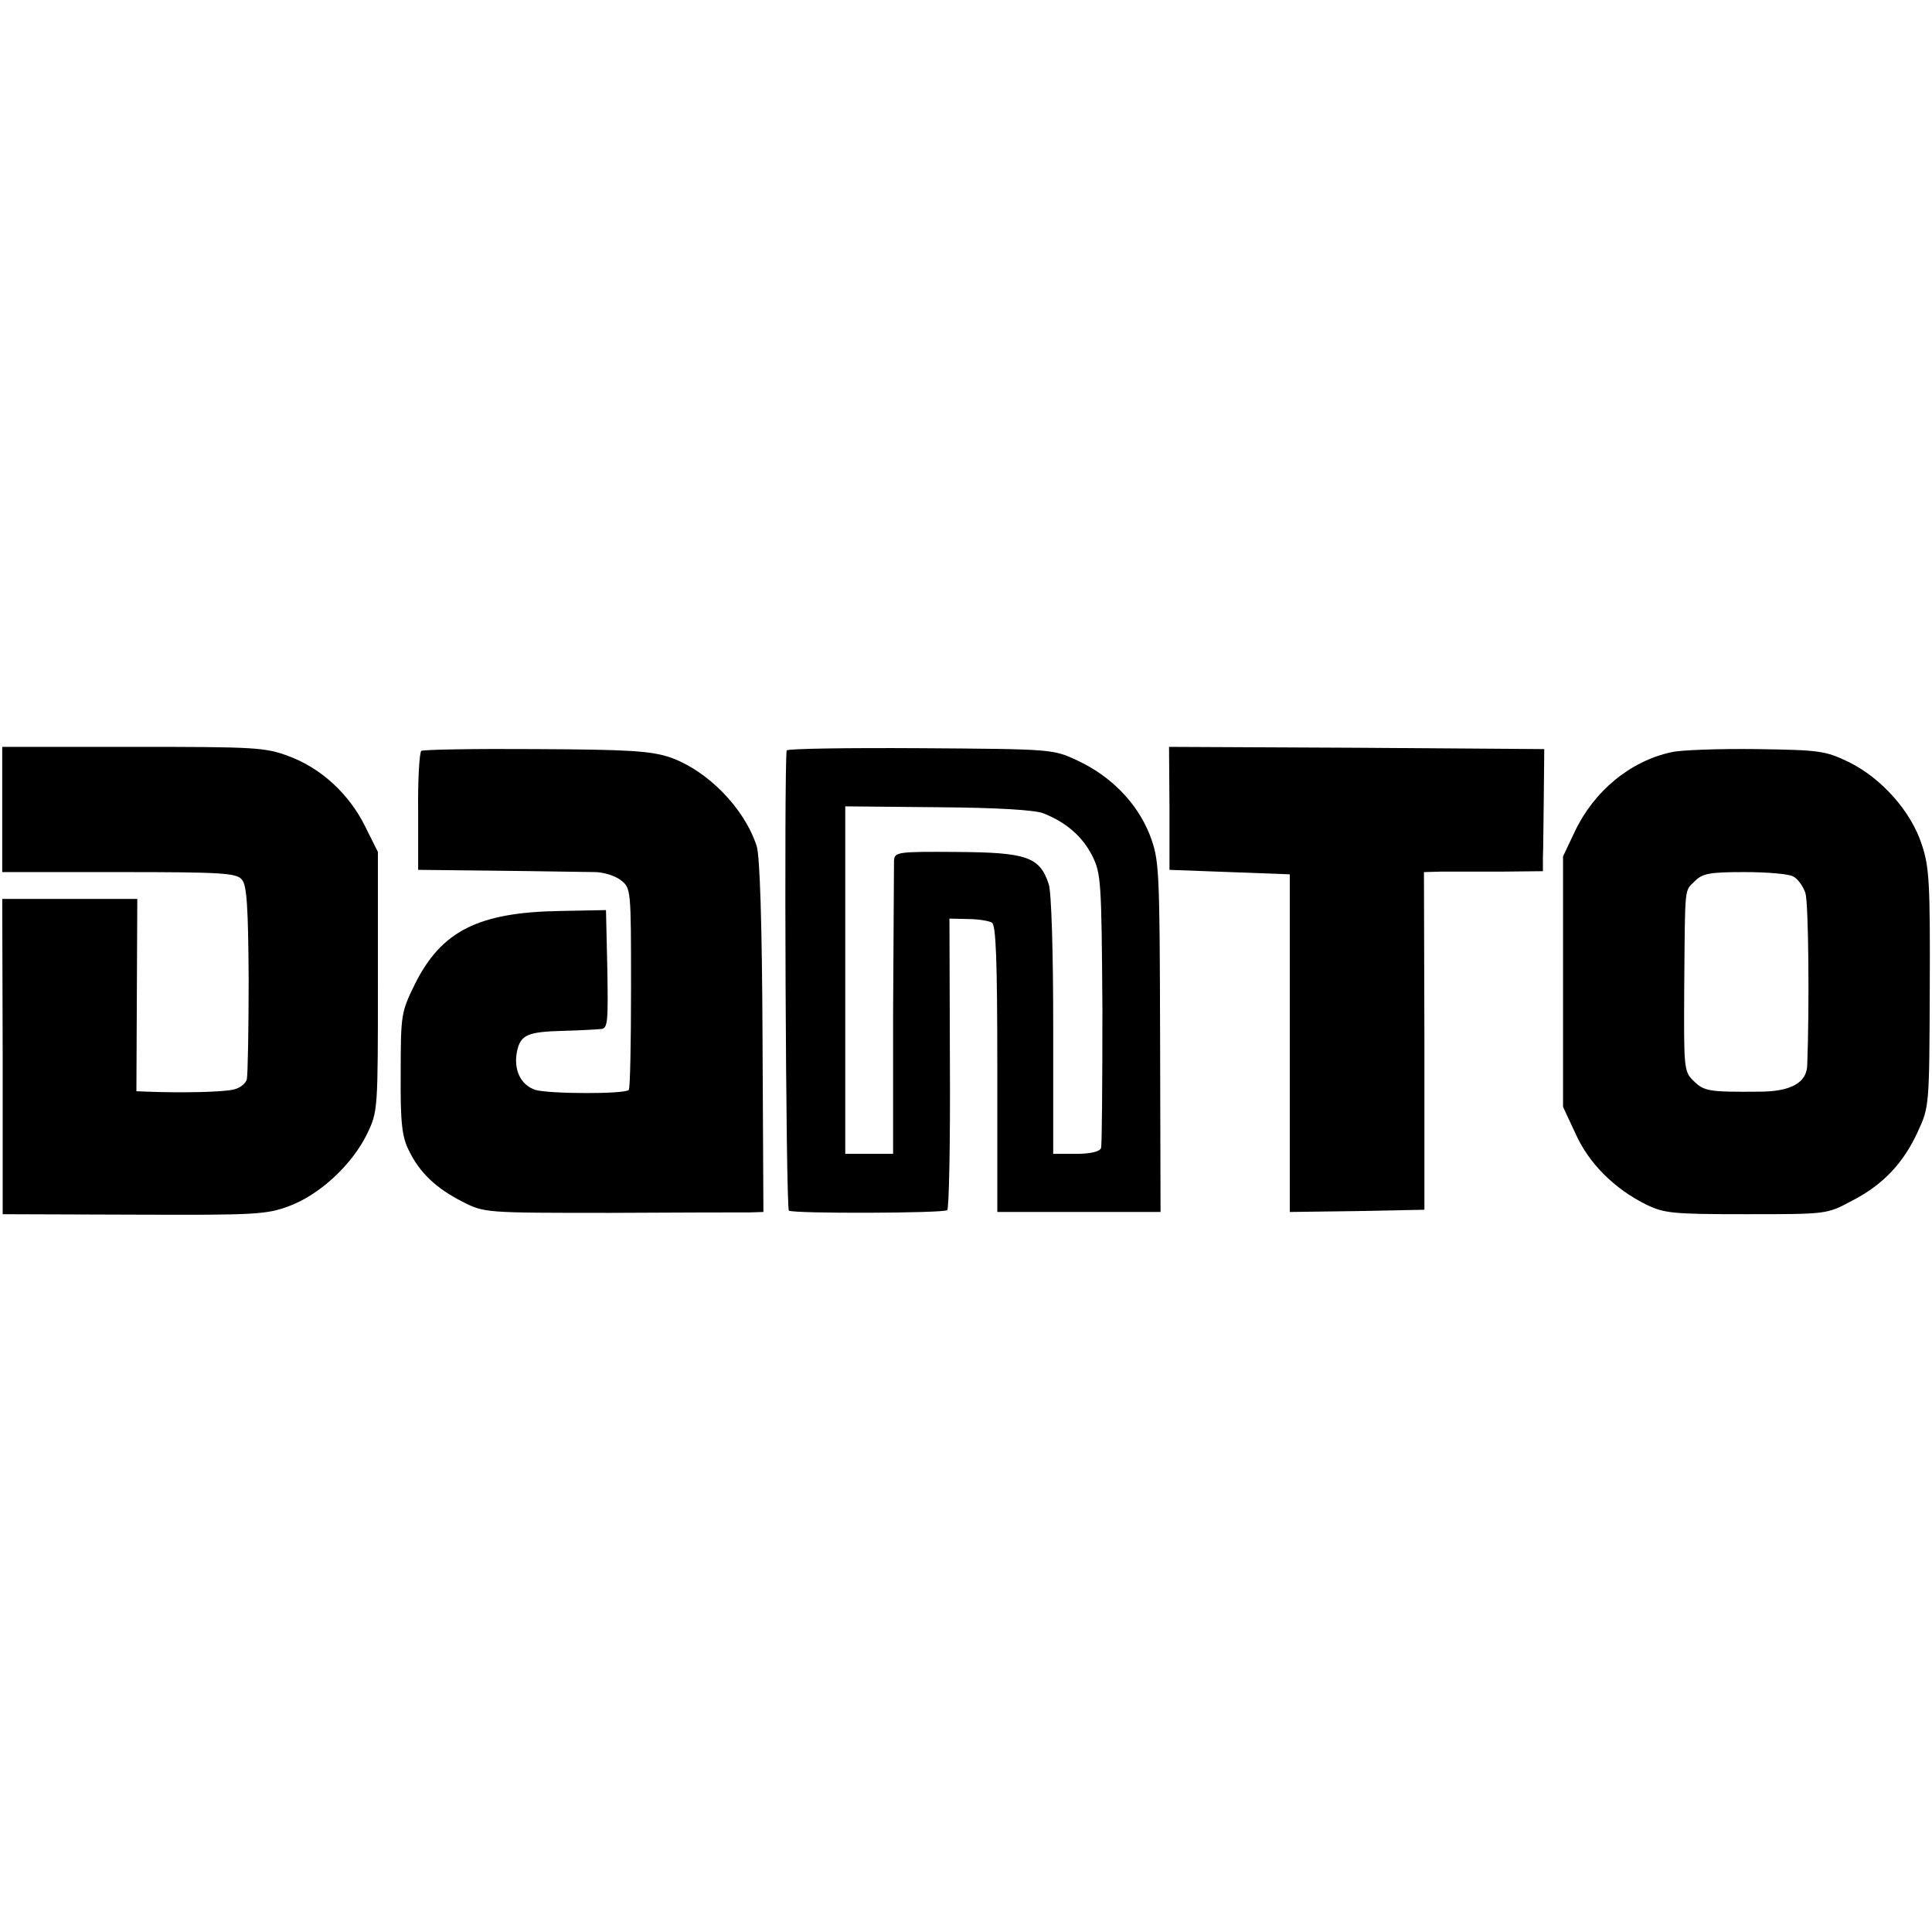
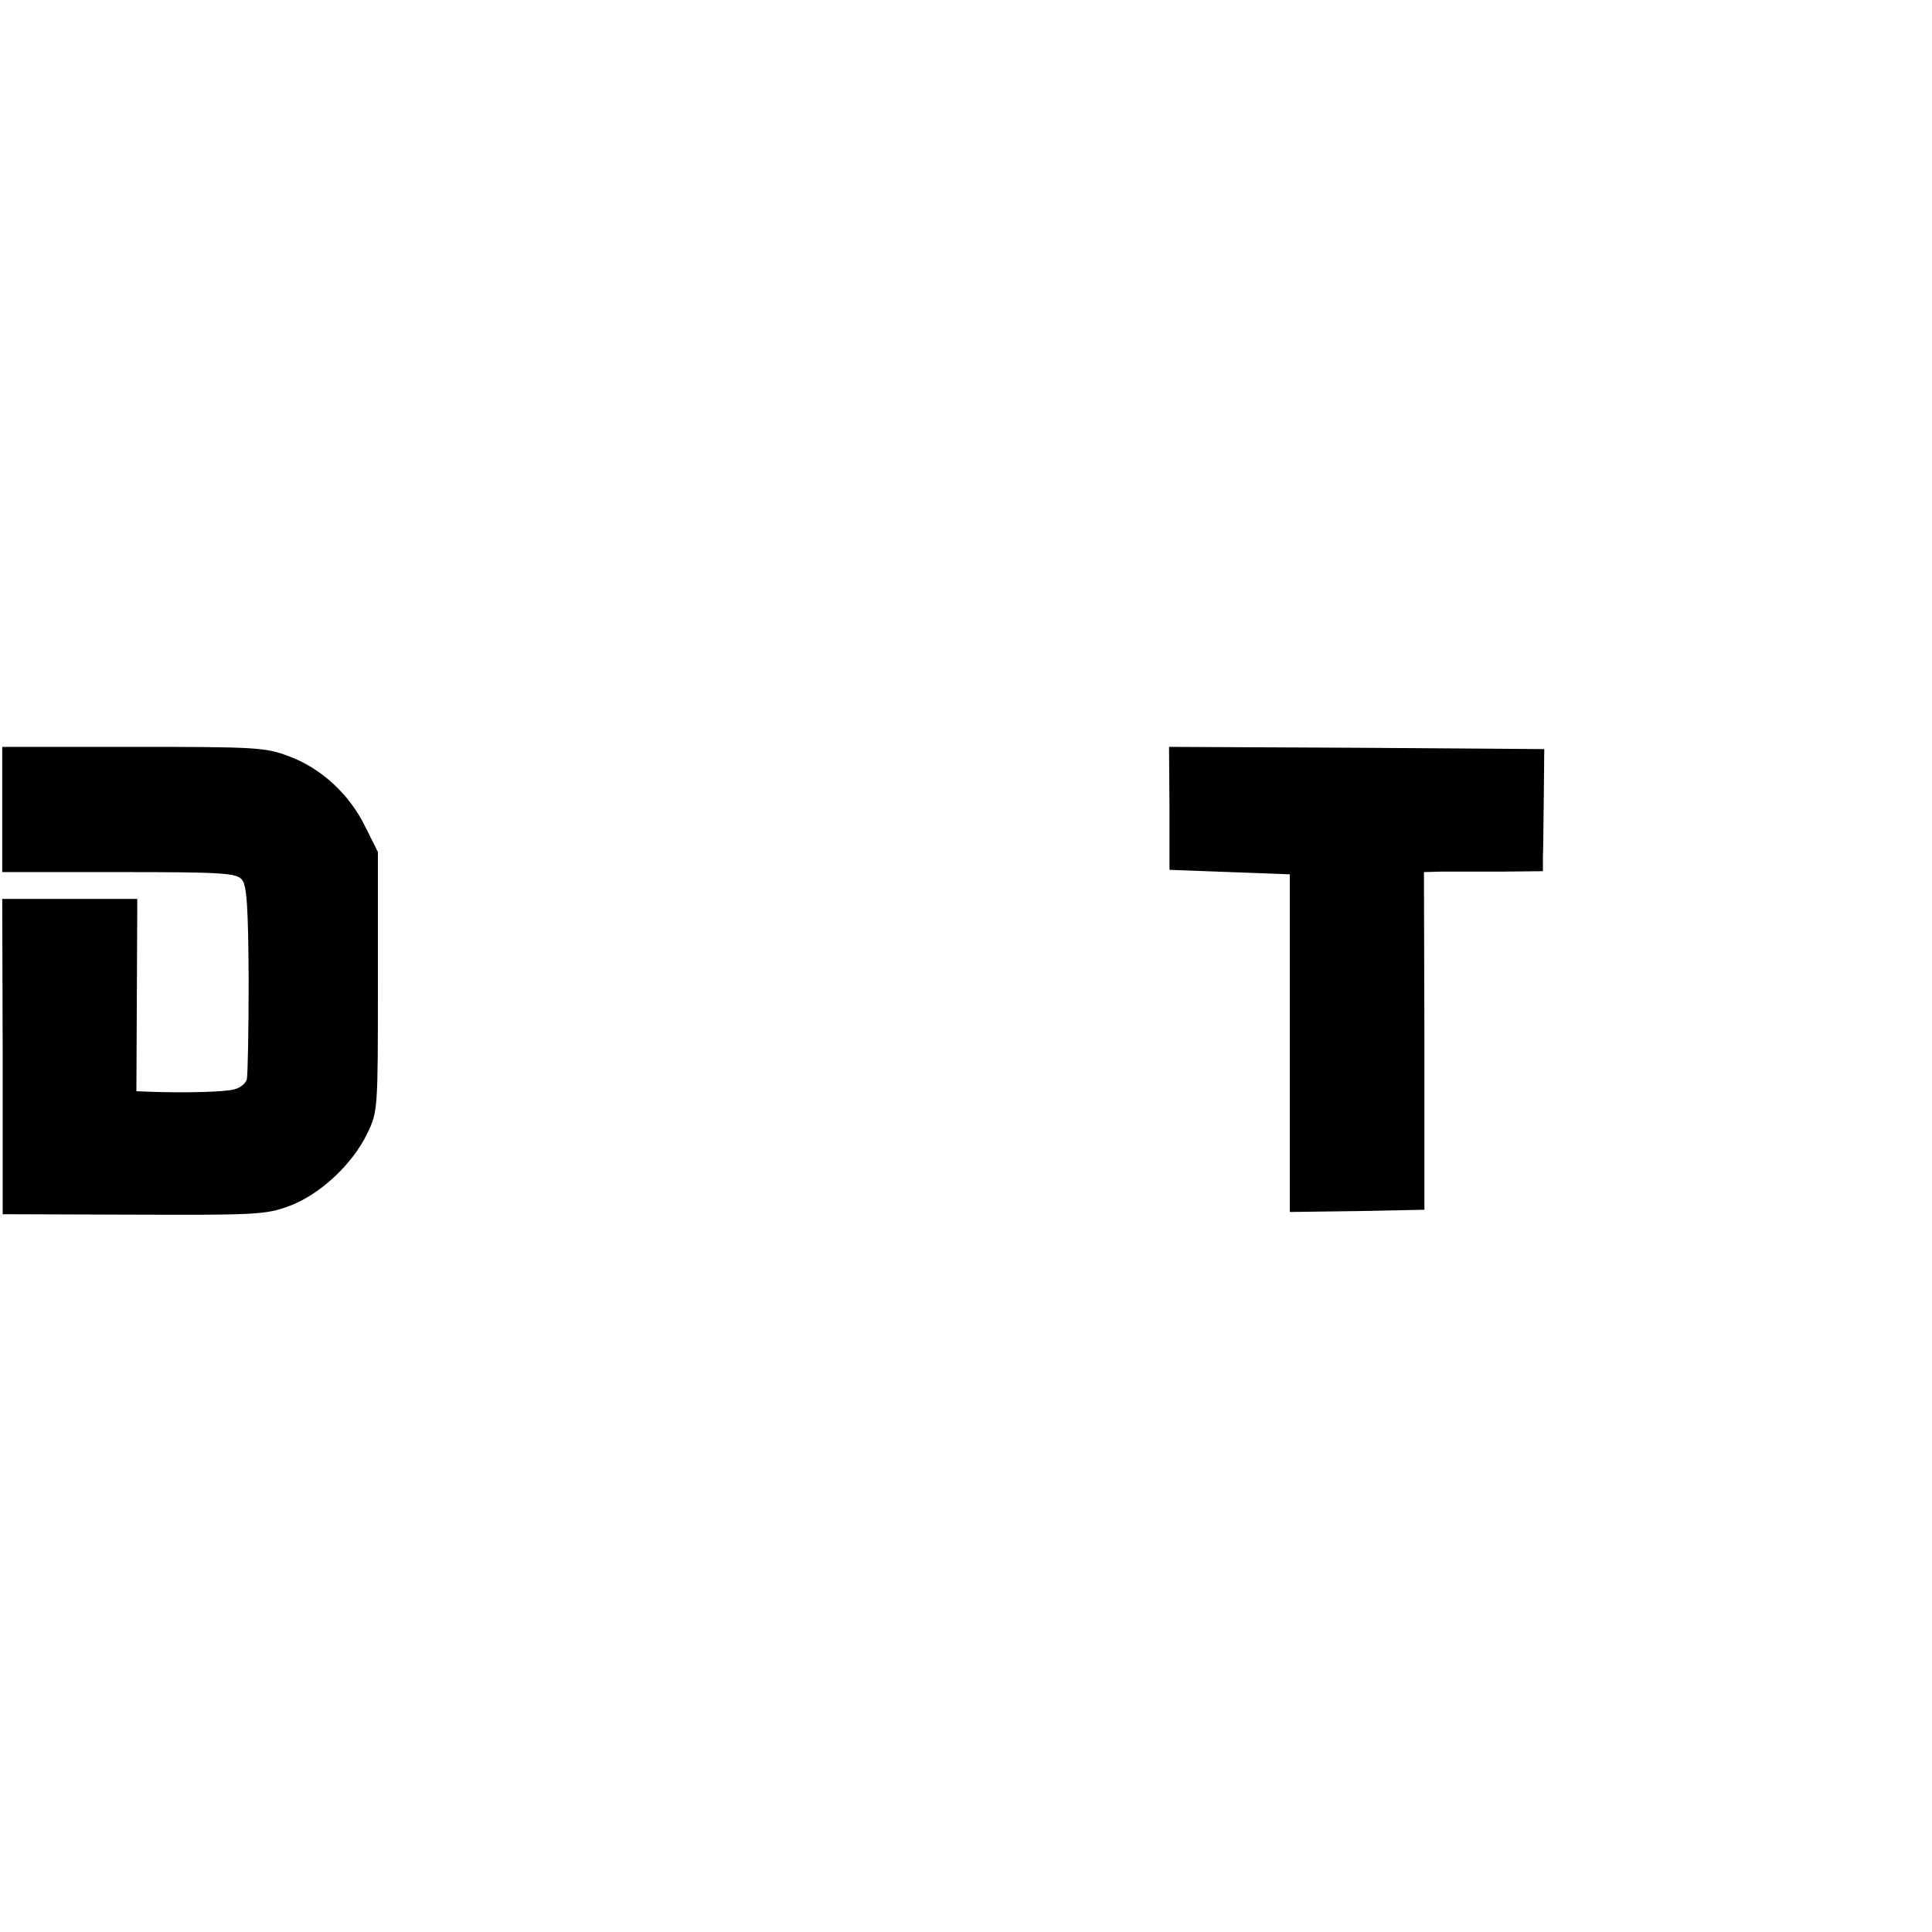
<svg xmlns="http://www.w3.org/2000/svg" version="1.0" width="432pt" height="432pt" viewBox="0 0 432 432" preserveAspectRatio="xMidYMid meet">
  <g transform="translate(0,432) scale(0.1,-0.1)" fill="#000000" stroke="none">
    <path d="M5 2510 l0 -140 261 0 c231 0 263 -2 275 -17 11 -12 14 -63 15 -222 0 -113 -2 -214 -4 -224 -2 -9 -15 -20 -29 -23 -21 -6 -118 -8 -193 -5 l-25 1 1 215 1 215 -151 0 -151 0 1 -352 0 -353 293 -1 c271 -1 296 0 347 19 68 25 141 92 175 162 24 50 24 53 24 340 l0 290 -28 56 c-35 72 -98 131 -171 158 -53 20 -75 21 -349 21 l-292 0 0 -140z" />
-     <path d="M942 2641 c-4 -3 -8 -64 -7 -136 l0 -130 180 -2 c99 -1 196 -3 215 -3 19 0 45 -8 58 -18 23 -18 23 -20 23 -241 0 -122 -2 -225 -5 -228 -9 -10 -180 -9 -209 0 -33 11 -49 45 -41 86 8 37 23 44 104 46 36 1 73 3 83 4 16 1 17 13 15 134 l-3 132 -103 -2 c-183 -3 -265 -45 -324 -163 -31 -63 -32 -68 -32 -200 -1 -111 3 -142 18 -172 24 -50 61 -85 120 -115 49 -25 50 -25 330 -25 155 1 295 1 312 1 l31 1 -2 393 c-1 251 -6 404 -13 425 -28 86 -111 170 -195 199 -44 14 -91 17 -299 18 -136 1 -251 -1 -256 -4z" />
-     <path d="M1759 2642 c-6 -41 -2 -1025 5 -1029 10 -7 343 -6 354 1 4 2 7 150 6 328 l-1 324 41 -1 c23 0 47 -4 54 -8 9 -6 12 -83 12 -328 l0 -319 183 0 182 0 -1 392 c-1 381 -2 395 -23 451 -28 71 -86 131 -161 166 -55 26 -56 26 -352 28 -164 1 -298 -1 -299 -5z m575 -141 c50 -20 86 -51 108 -94 20 -40 21 -56 23 -342 0 -165 -1 -306 -3 -312 -3 -8 -23 -13 -56 -13 l-51 0 0 286 c0 167 -4 299 -10 317 -20 61 -49 71 -205 72 -134 1 -140 0 -141 -20 0 -11 -1 -163 -2 -337 l0 -318 -54 0 -53 0 0 388 0 389 208 -2 c131 -1 218 -6 236 -14z" />
    <path d="M2615 2513 l0 -138 135 -5 134 -5 0 -378 0 -377 151 2 150 3 0 378 -1 377 36 1 c19 0 79 0 133 0 l97 1 0 31 c1 18 1 79 2 137 l1 105 -419 3 -420 2 1 -137z" />
-     <path d="M3737 2638 c-92 -20 -173 -87 -216 -178 l-26 -55 0 -280 0 -280 28 -60 c30 -67 87 -123 157 -158 41 -20 59 -22 225 -22 179 0 180 0 234 29 71 36 117 85 149 155 26 56 26 58 27 321 1 235 -1 272 -18 322 -24 74 -90 148 -163 184 -52 25 -64 27 -207 29 -84 1 -169 -2 -190 -7z m273 -278 c10 -5 22 -22 27 -37 7 -23 9 -256 4 -385 -1 -39 -37 -59 -107 -59 -113 -1 -124 1 -147 24 -22 21 -22 28 -21 212 2 231 0 211 24 235 17 17 33 20 111 20 50 0 99 -4 109 -10z" />
  </g>
</svg>